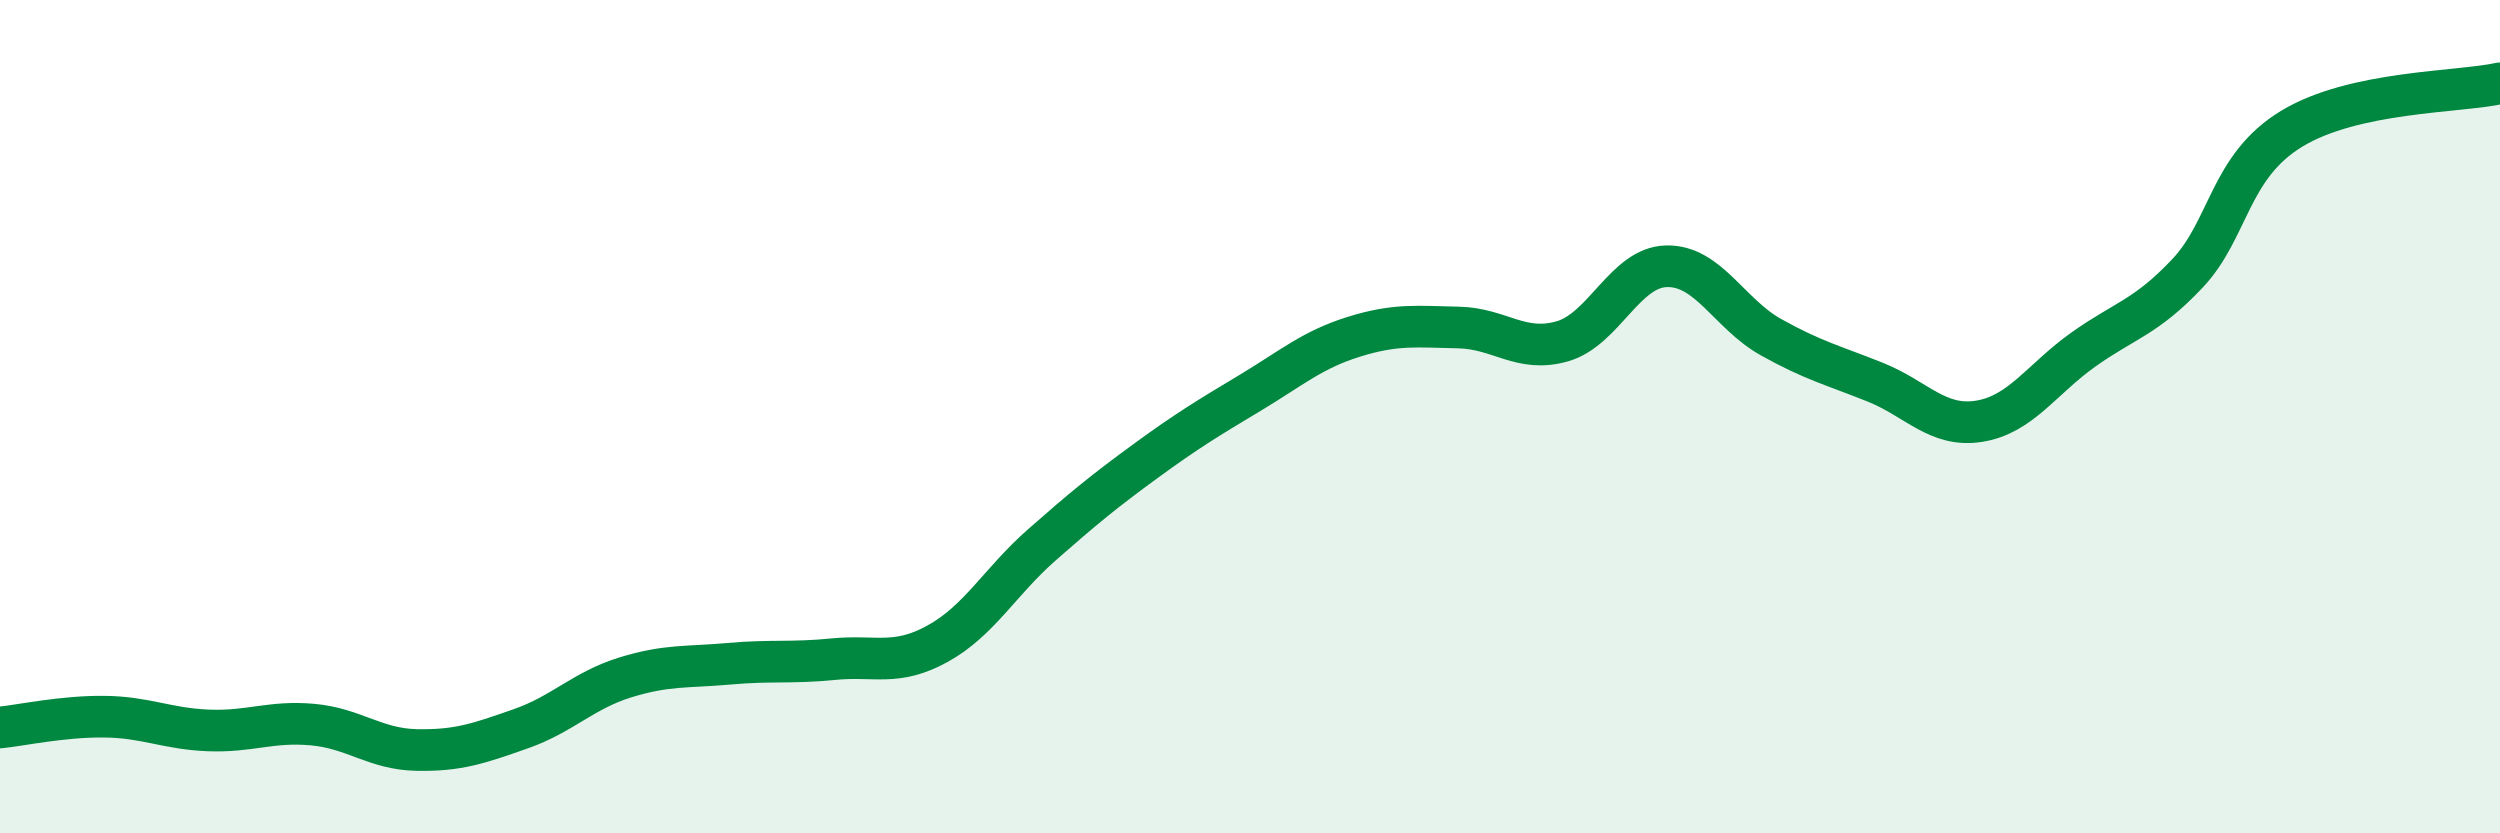
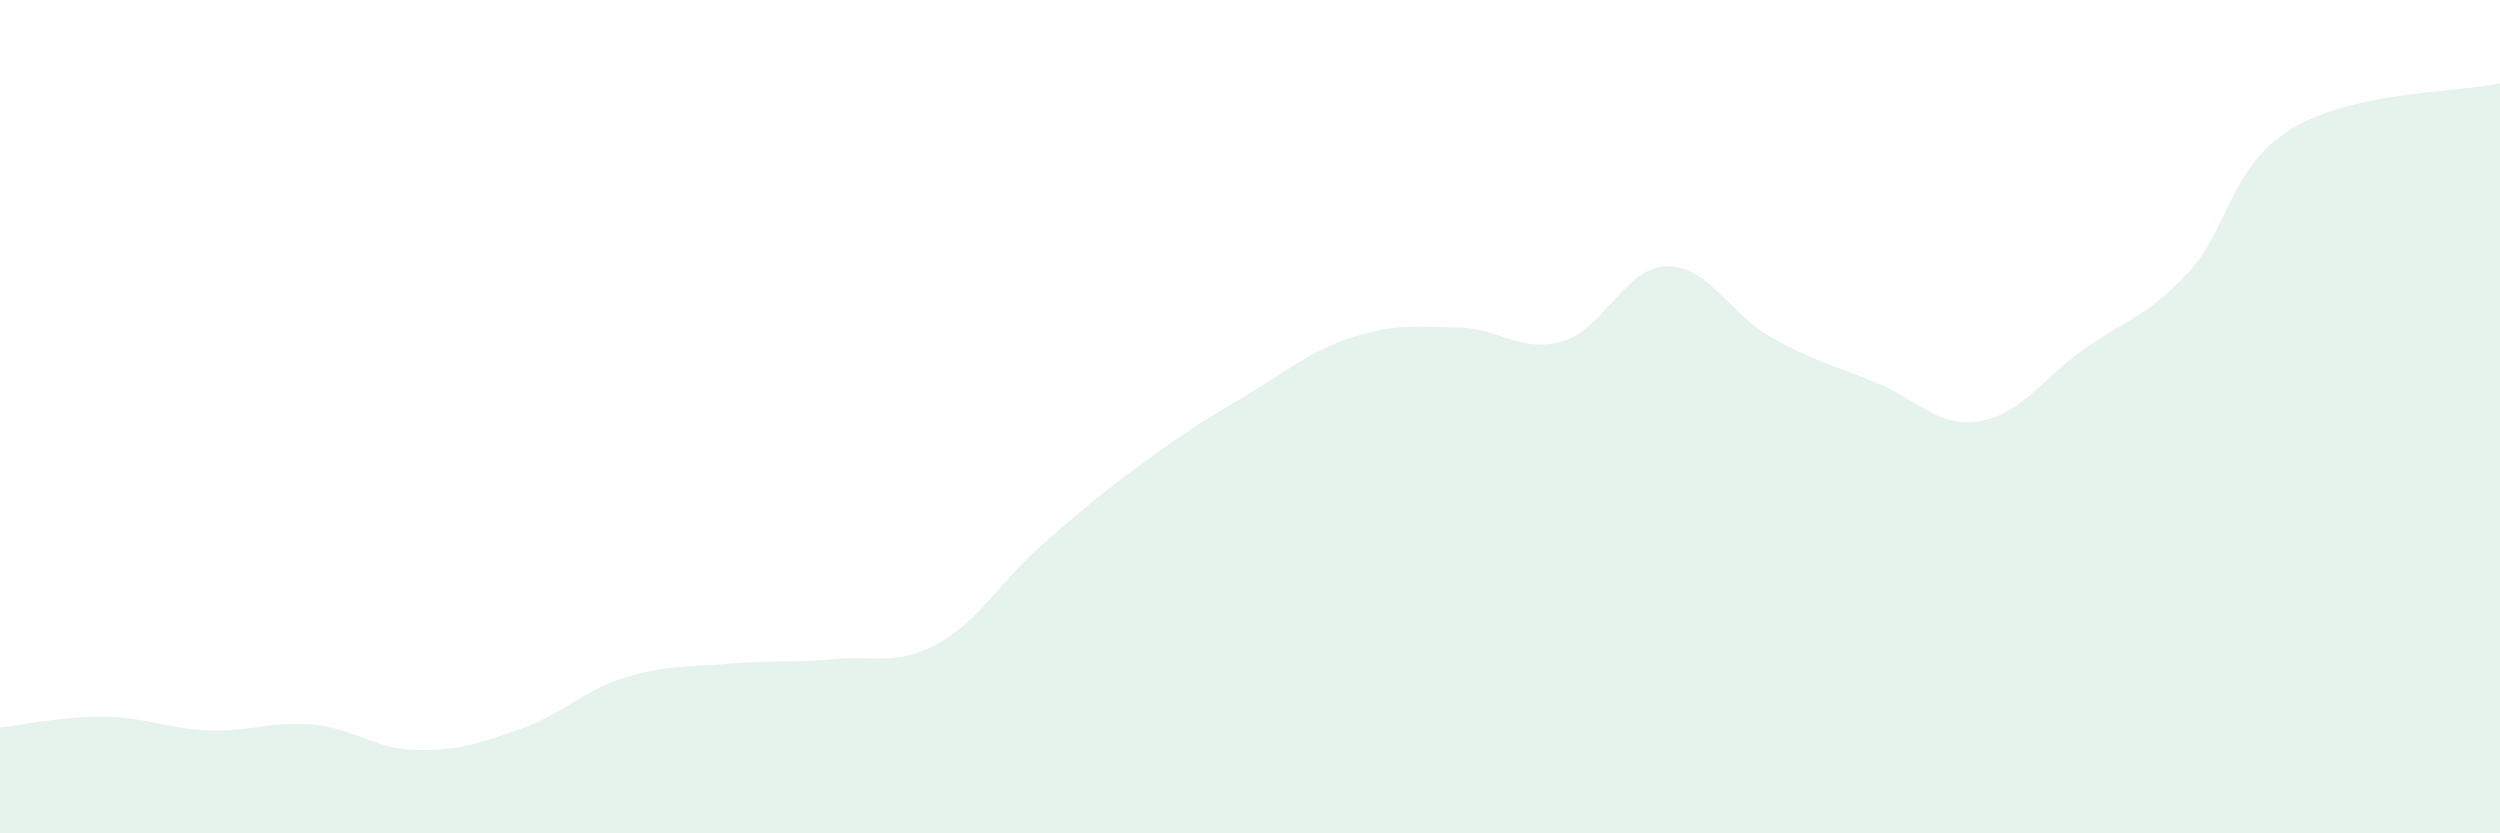
<svg xmlns="http://www.w3.org/2000/svg" width="60" height="20" viewBox="0 0 60 20">
  <path d="M 0,17.46 C 0.5,17.41 1.5,17.19 2.5,17.2 C 3.5,17.21 4,17.49 5,17.53 C 6,17.57 6.5,17.3 7.5,17.39 C 8.5,17.48 9,17.98 10,18 C 11,18.02 11.5,17.84 12.5,17.49 C 13.5,17.14 14,16.57 15,16.26 C 16,15.95 16.5,16.02 17.5,15.93 C 18.5,15.84 19,15.92 20,15.82 C 21,15.72 21.5,16 22.5,15.45 C 23.5,14.9 24,13.96 25,13.08 C 26,12.2 26.5,11.79 27.5,11.06 C 28.5,10.33 29,10.03 30,9.43 C 31,8.83 31.5,8.39 32.5,8.08 C 33.5,7.77 34,7.84 35,7.86 C 36,7.88 36.5,8.48 37.5,8.19 C 38.5,7.9 39,6.41 40,6.39 C 41,6.37 41.5,7.53 42.5,8.09 C 43.5,8.65 44,8.77 45,9.17 C 46,9.57 46.5,10.27 47.5,10.11 C 48.5,9.95 49,9.1 50,8.39 C 51,7.68 51.5,7.62 52.5,6.56 C 53.5,5.5 53.5,4 55,3.09 C 56.5,2.18 59,2.22 60,2L60 20L0 20Z" fill="#008740" opacity="0.1" stroke-linecap="round" stroke-linejoin="round" />
-   <path d="M 0,17.46 C 0.5,17.41 1.5,17.19 2.5,17.2 C 3.5,17.21 4,17.49 5,17.53 C 6,17.57 6.5,17.3 7.5,17.39 C 8.5,17.48 9,17.98 10,18 C 11,18.02 11.5,17.84 12.5,17.49 C 13.5,17.14 14,16.57 15,16.26 C 16,15.95 16.5,16.02 17.5,15.93 C 18.5,15.84 19,15.92 20,15.82 C 21,15.72 21.5,16 22.5,15.45 C 23.5,14.9 24,13.96 25,13.08 C 26,12.2 26.5,11.79 27.5,11.06 C 28.5,10.33 29,10.03 30,9.43 C 31,8.83 31.5,8.39 32.5,8.08 C 33.5,7.77 34,7.84 35,7.86 C 36,7.88 36.5,8.48 37.5,8.19 C 38.5,7.9 39,6.41 40,6.39 C 41,6.37 41.5,7.53 42.5,8.09 C 43.5,8.65 44,8.77 45,9.17 C 46,9.57 46.5,10.27 47.5,10.11 C 48.5,9.95 49,9.1 50,8.39 C 51,7.68 51.5,7.62 52.5,6.56 C 53.5,5.5 53.5,4 55,3.09 C 56.5,2.18 59,2.22 60,2" stroke="#008740" stroke-width="1" fill="none" stroke-linecap="round" stroke-linejoin="round" />
</svg>